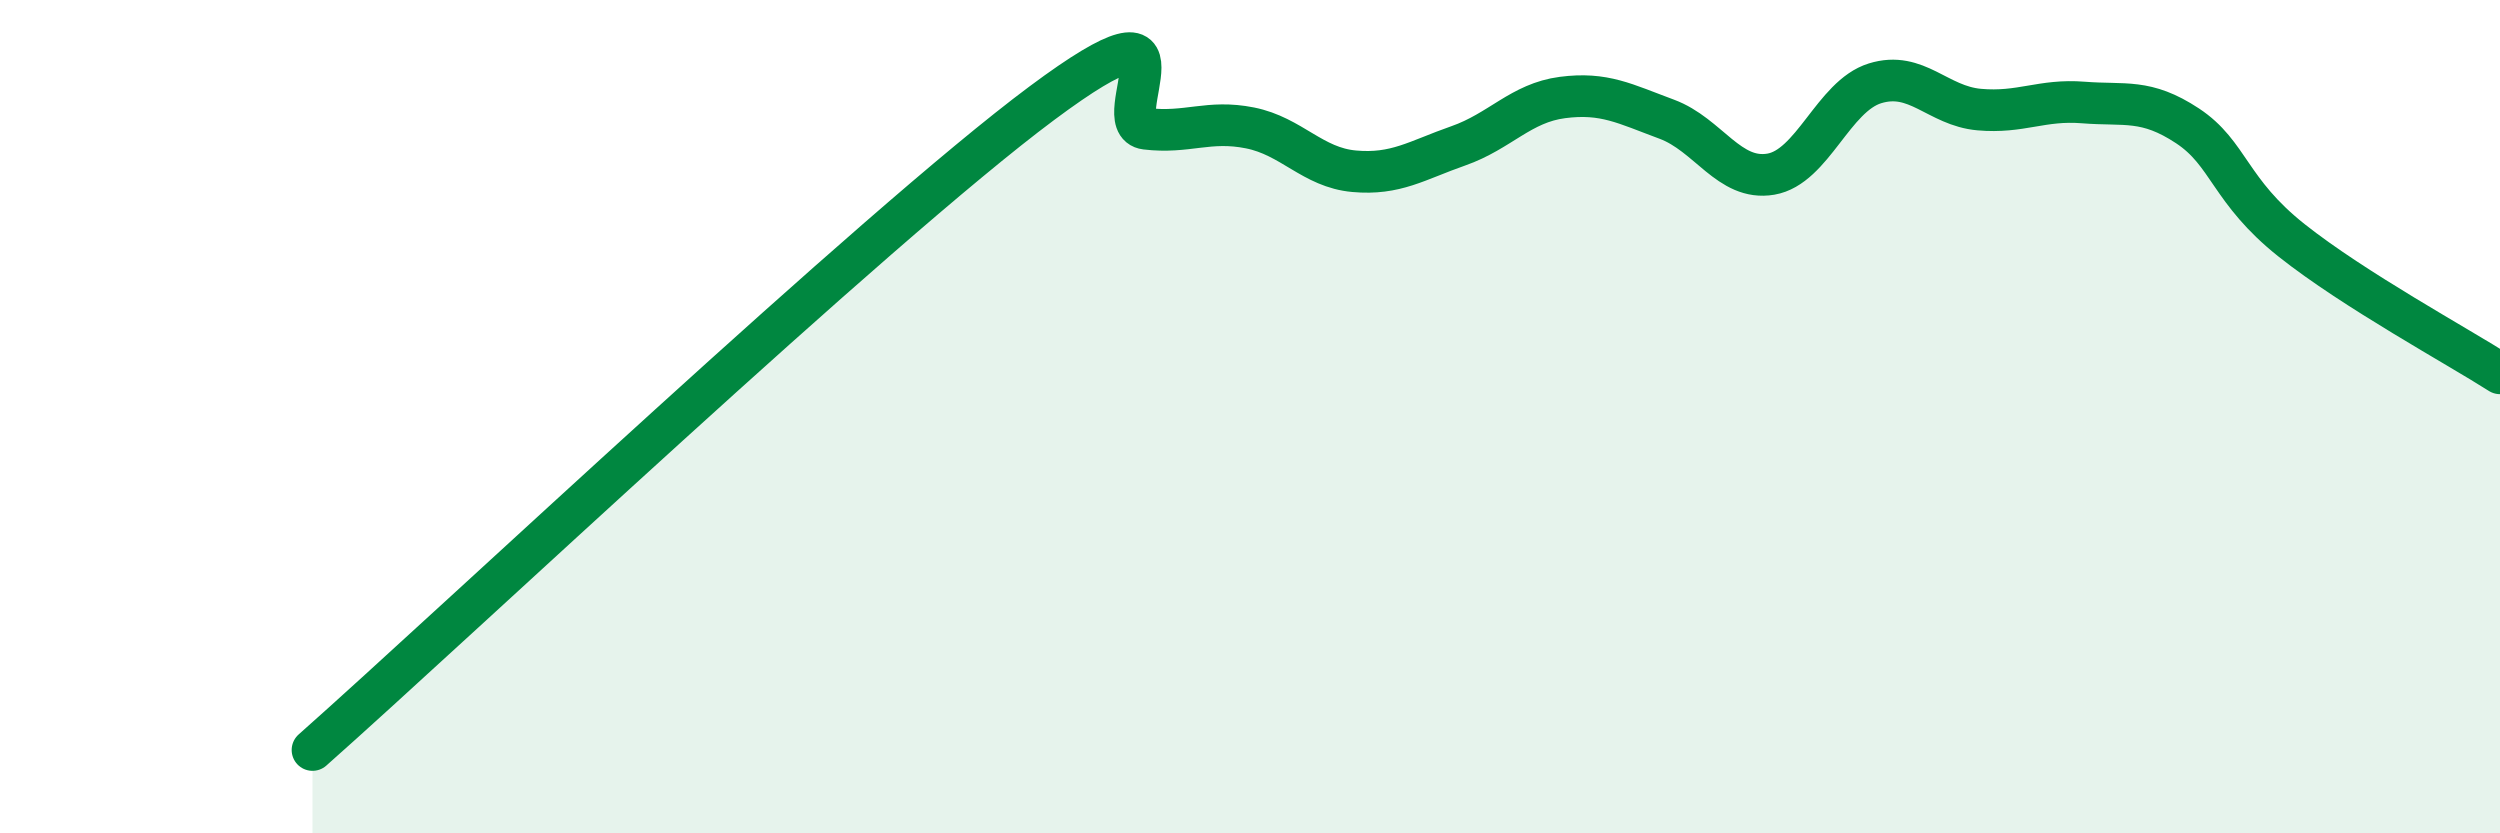
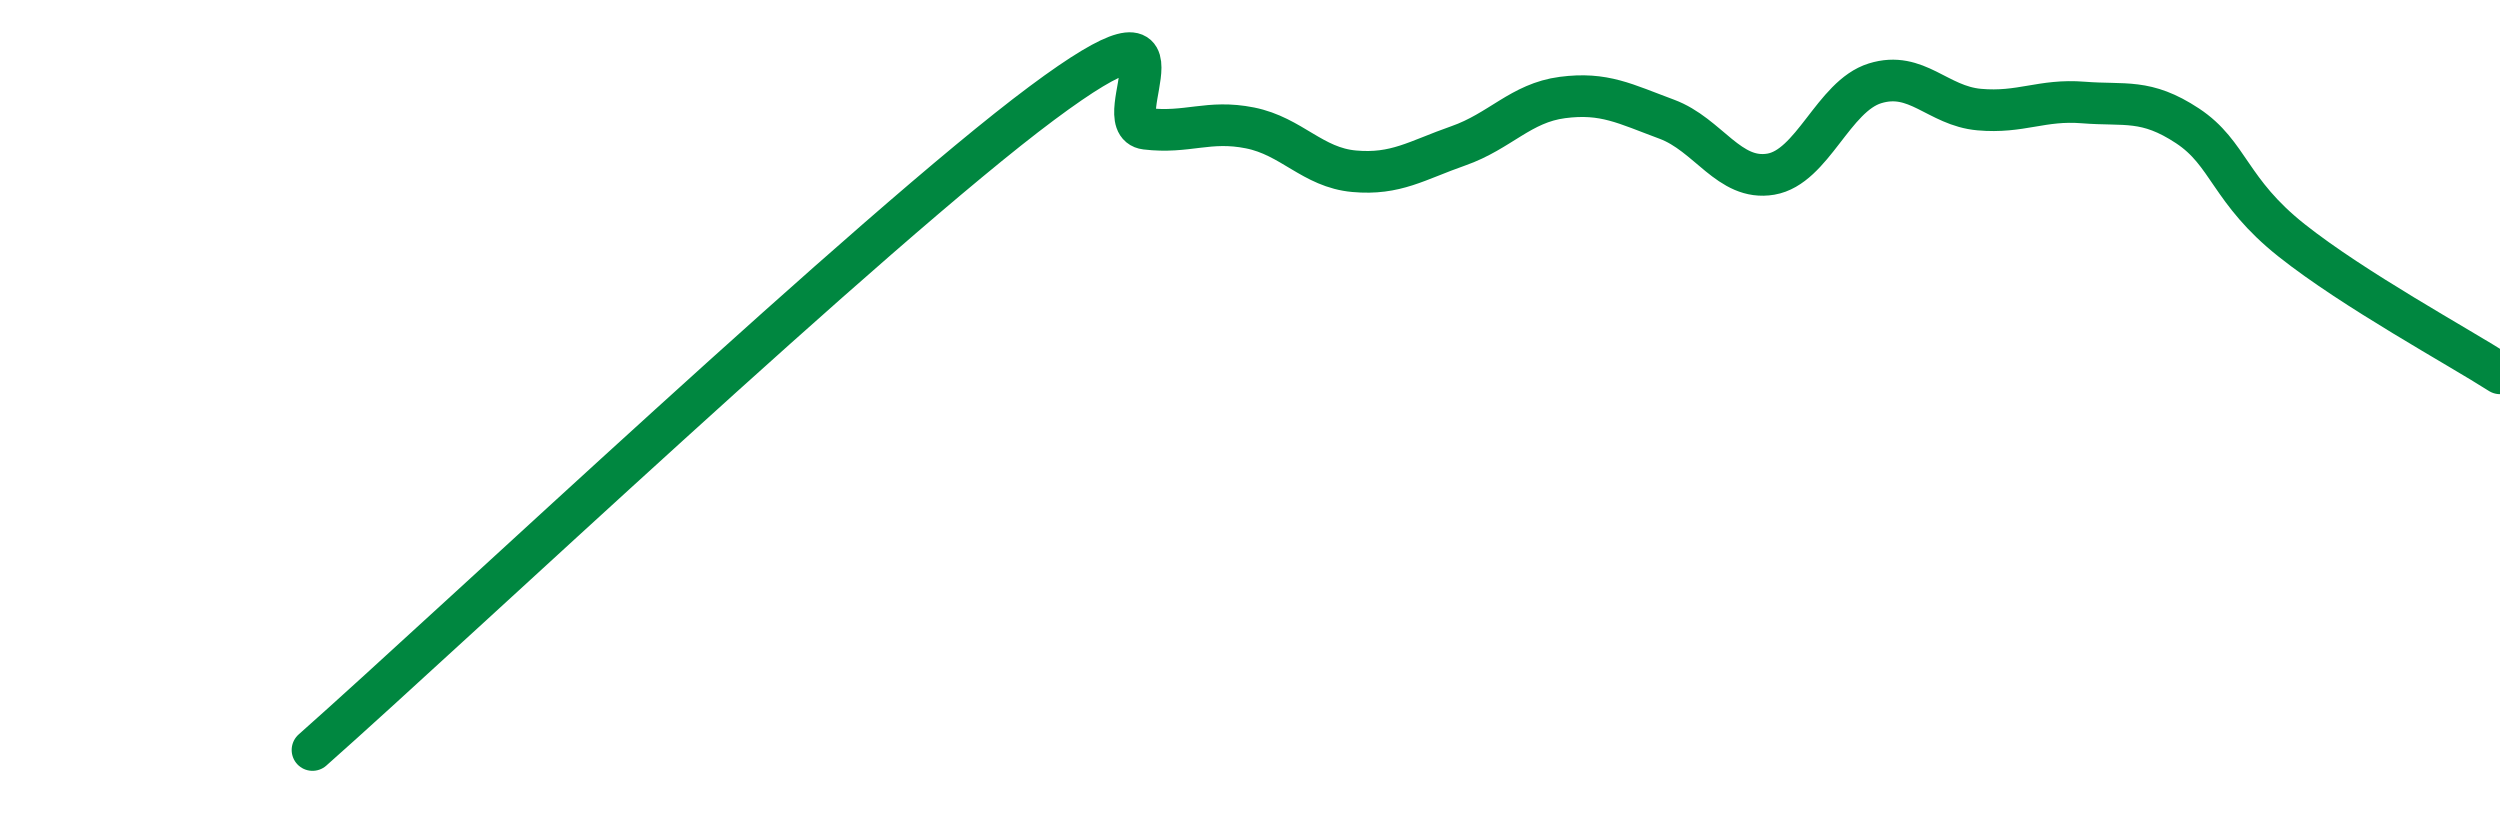
<svg xmlns="http://www.w3.org/2000/svg" width="60" height="20" viewBox="0 0 60 20">
-   <path d="M 7.5,18 C 11,14.9 21,5.46 25,2.48 C 29,-0.5 26.5,2.97 27.5,3.09 C 28.5,3.21 29,2.87 30,3.07 C 31,3.27 31.5,4.02 32.5,4.11 C 33.5,4.2 34,3.85 35,3.5 C 36,3.15 36.5,2.47 37.5,2.34 C 38.5,2.21 39,2.49 40,2.86 C 41,3.23 41.5,4.35 42.5,4.18 C 43.5,4.01 44,2.31 45,2 C 46,1.69 46.5,2.54 47.5,2.63 C 48.5,2.72 49,2.38 50,2.46 C 51,2.54 51.5,2.36 52.5,3.02 C 53.5,3.68 53.5,4.58 55,5.77 C 56.5,6.96 59,8.32 60,8.96L60 20L7.5 20Z" fill="#008740" opacity="0.1" stroke-linecap="round" stroke-linejoin="round" />
  <path d="M 7.5,18 C 11,14.9 21,5.46 25,2.48 C 29,-0.5 26.5,2.97 27.5,3.09 C 28.5,3.21 29,2.87 30,3.07 C 31,3.27 31.5,4.02 32.5,4.11 C 33.5,4.2 34,3.85 35,3.5 C 36,3.15 36.5,2.47 37.5,2.34 C 38.5,2.21 39,2.49 40,2.86 C 41,3.23 41.5,4.35 42.5,4.18 C 43.5,4.01 44,2.31 45,2 C 46,1.69 46.5,2.54 47.5,2.63 C 48.5,2.72 49,2.38 50,2.46 C 51,2.54 51.5,2.36 52.5,3.02 C 53.5,3.68 53.5,4.58 55,5.77 C 56.5,6.96 59,8.32 60,8.96" stroke="#008740" stroke-width="1" fill="none" stroke-linecap="round" stroke-linejoin="round" />
</svg>